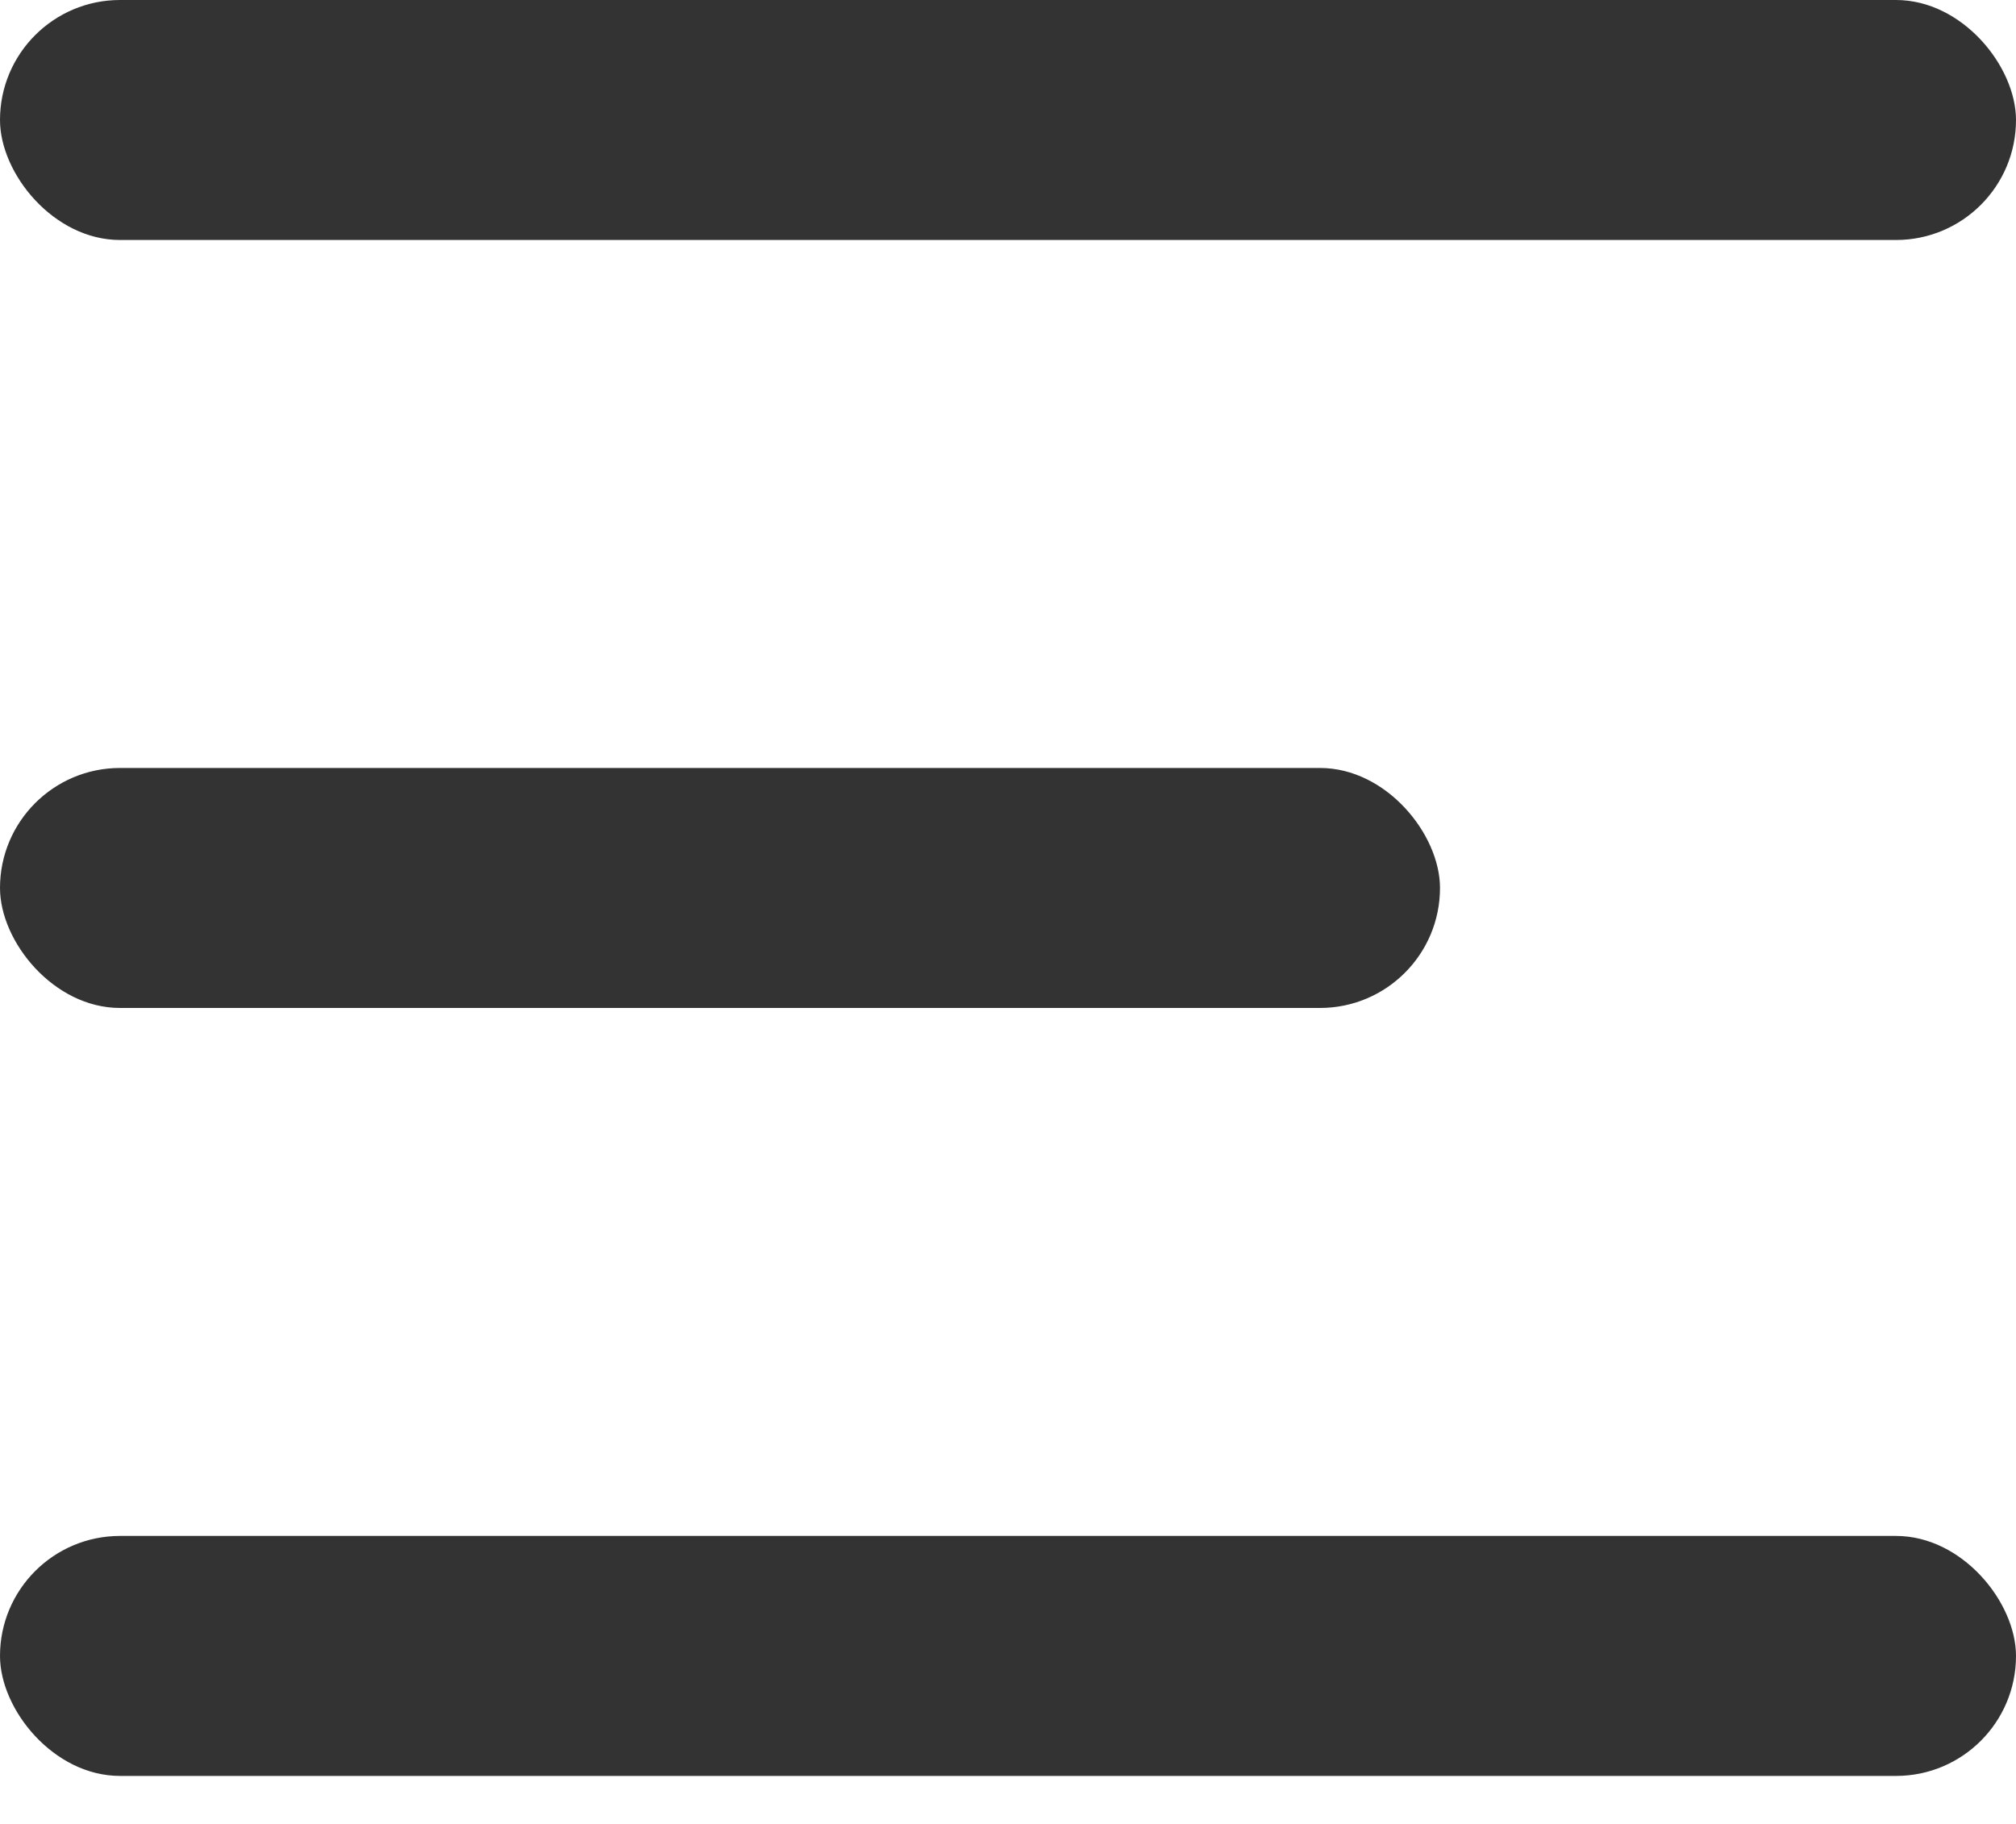
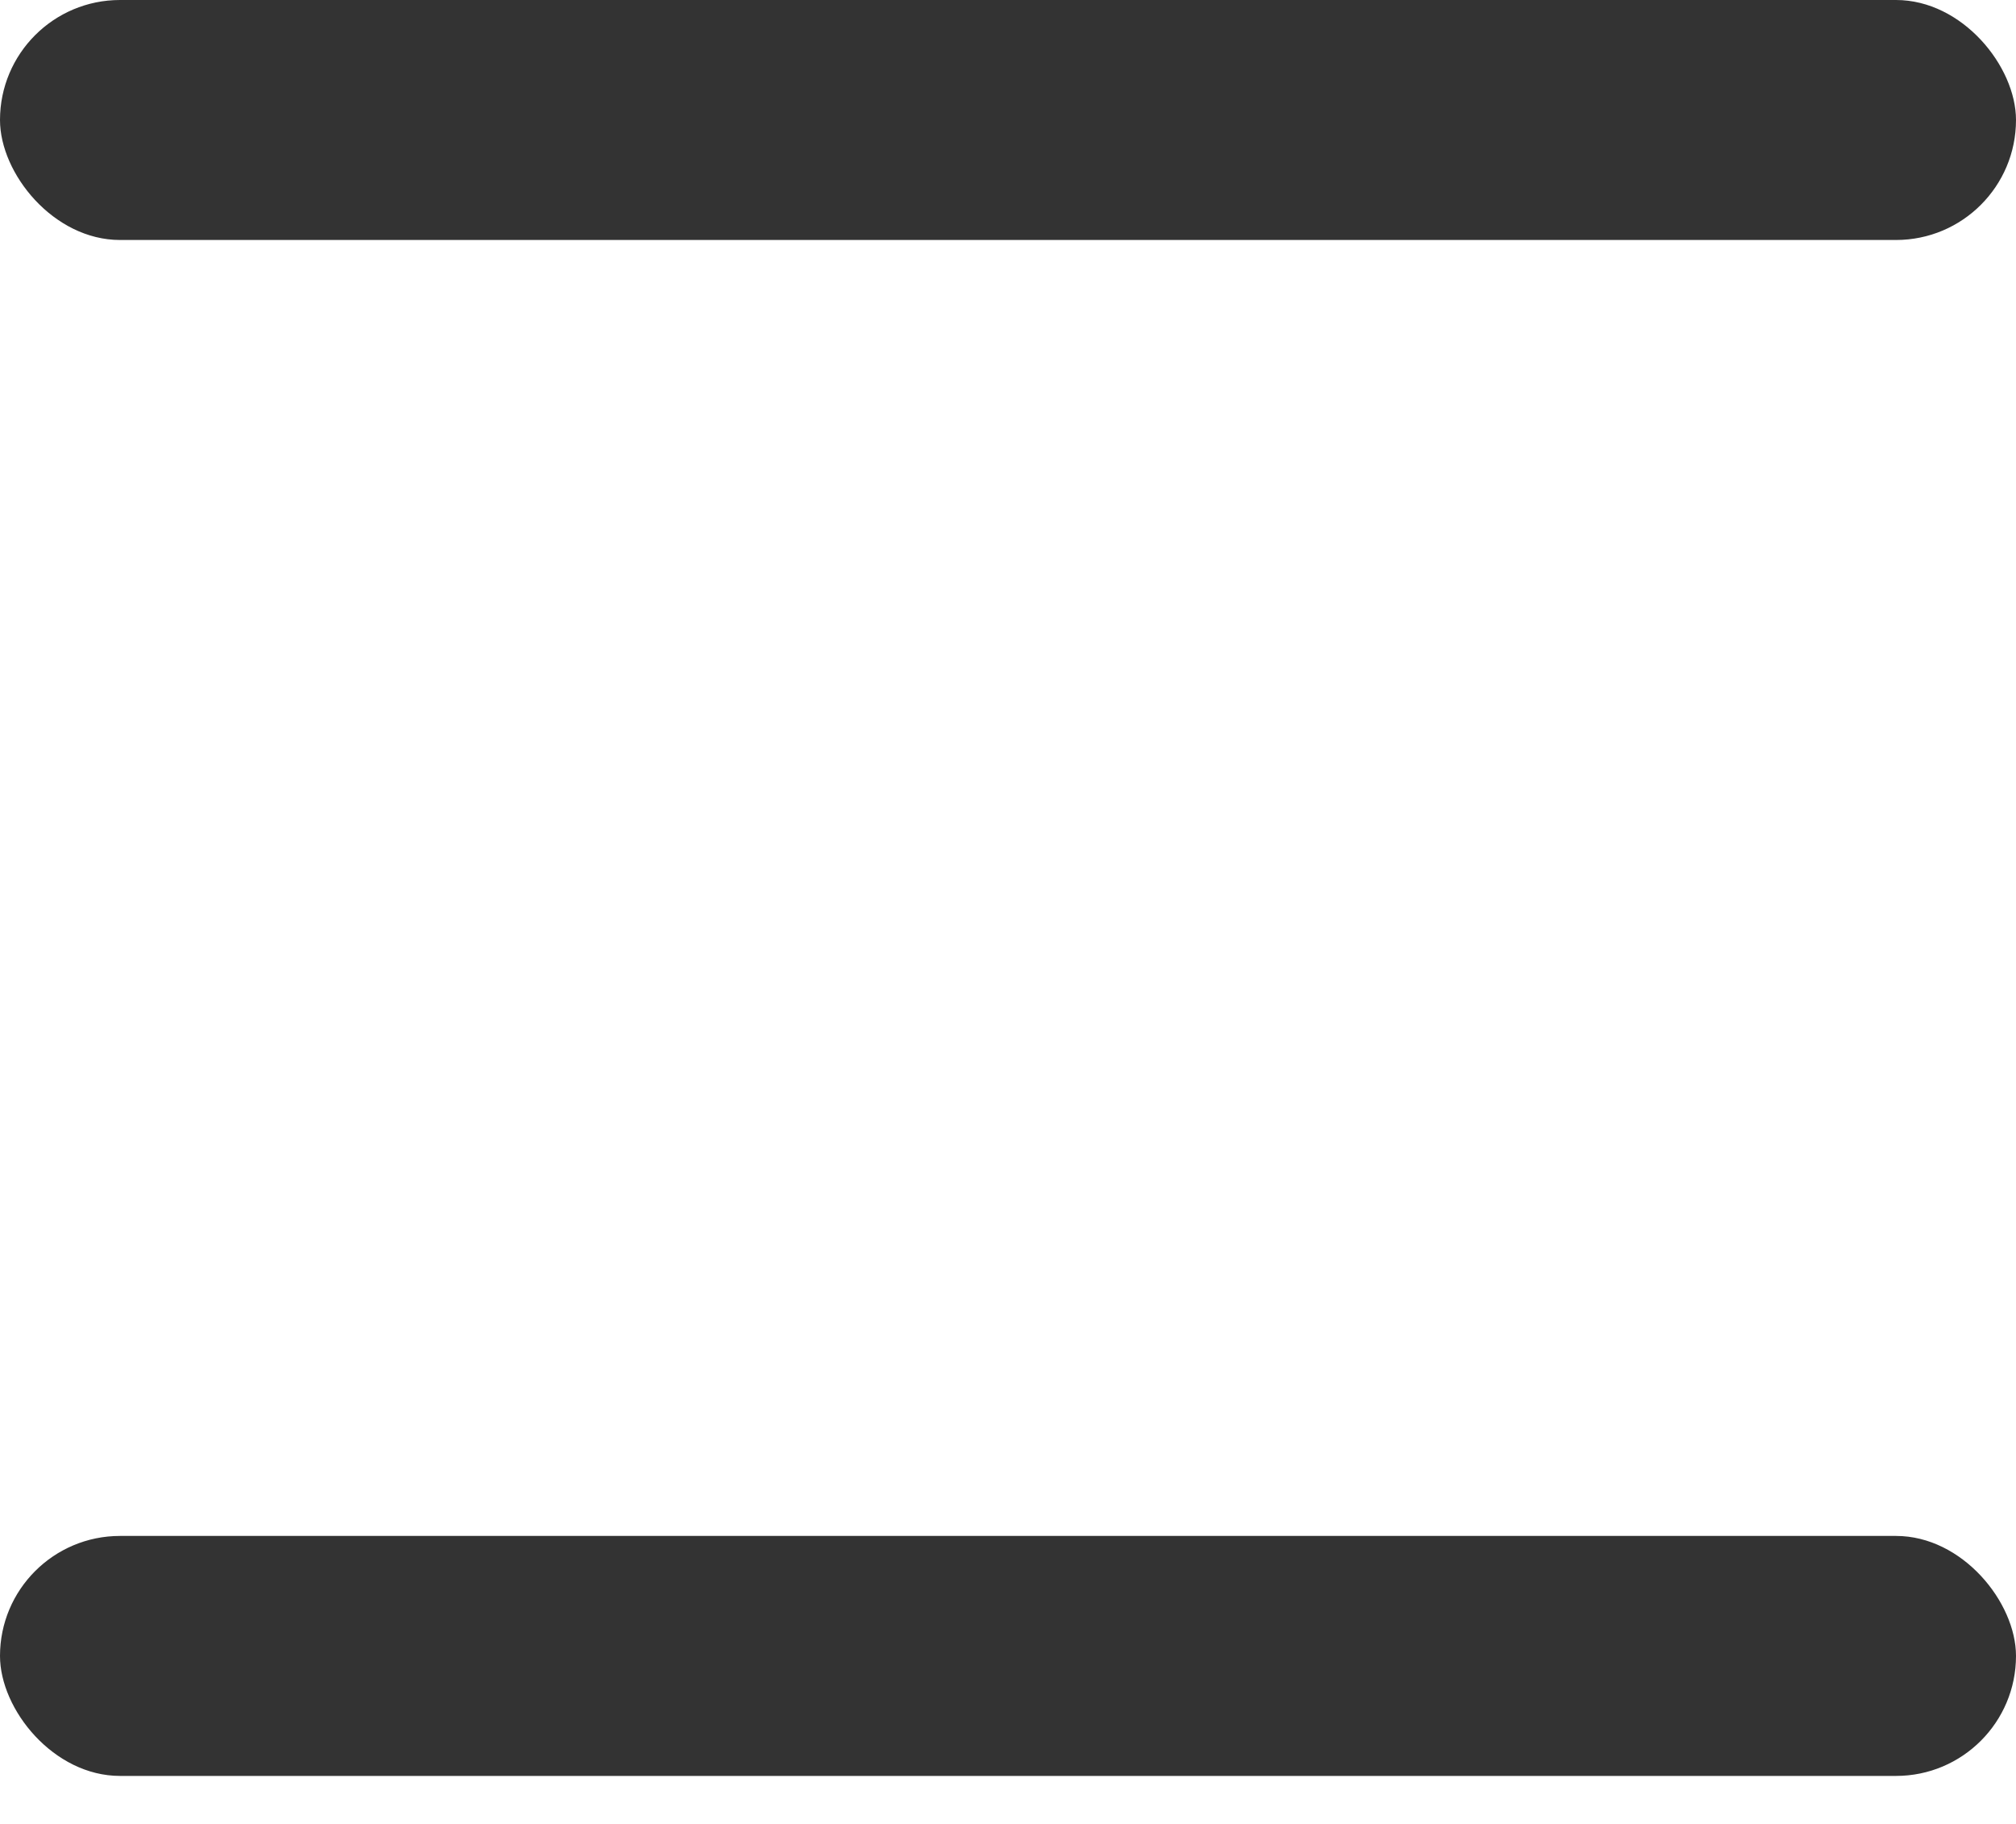
<svg xmlns="http://www.w3.org/2000/svg" width="21" height="19" viewBox="0 0 21 19" fill="none">
  <rect width="21" height="2.5" rx="1.25" fill="#333333" />
-   <rect y="8" width="15" height="2.5" rx="1.25" fill="#333333" />
  <rect y="16" width="21" height="2.5" rx="1.25" fill="#333333" />
</svg>